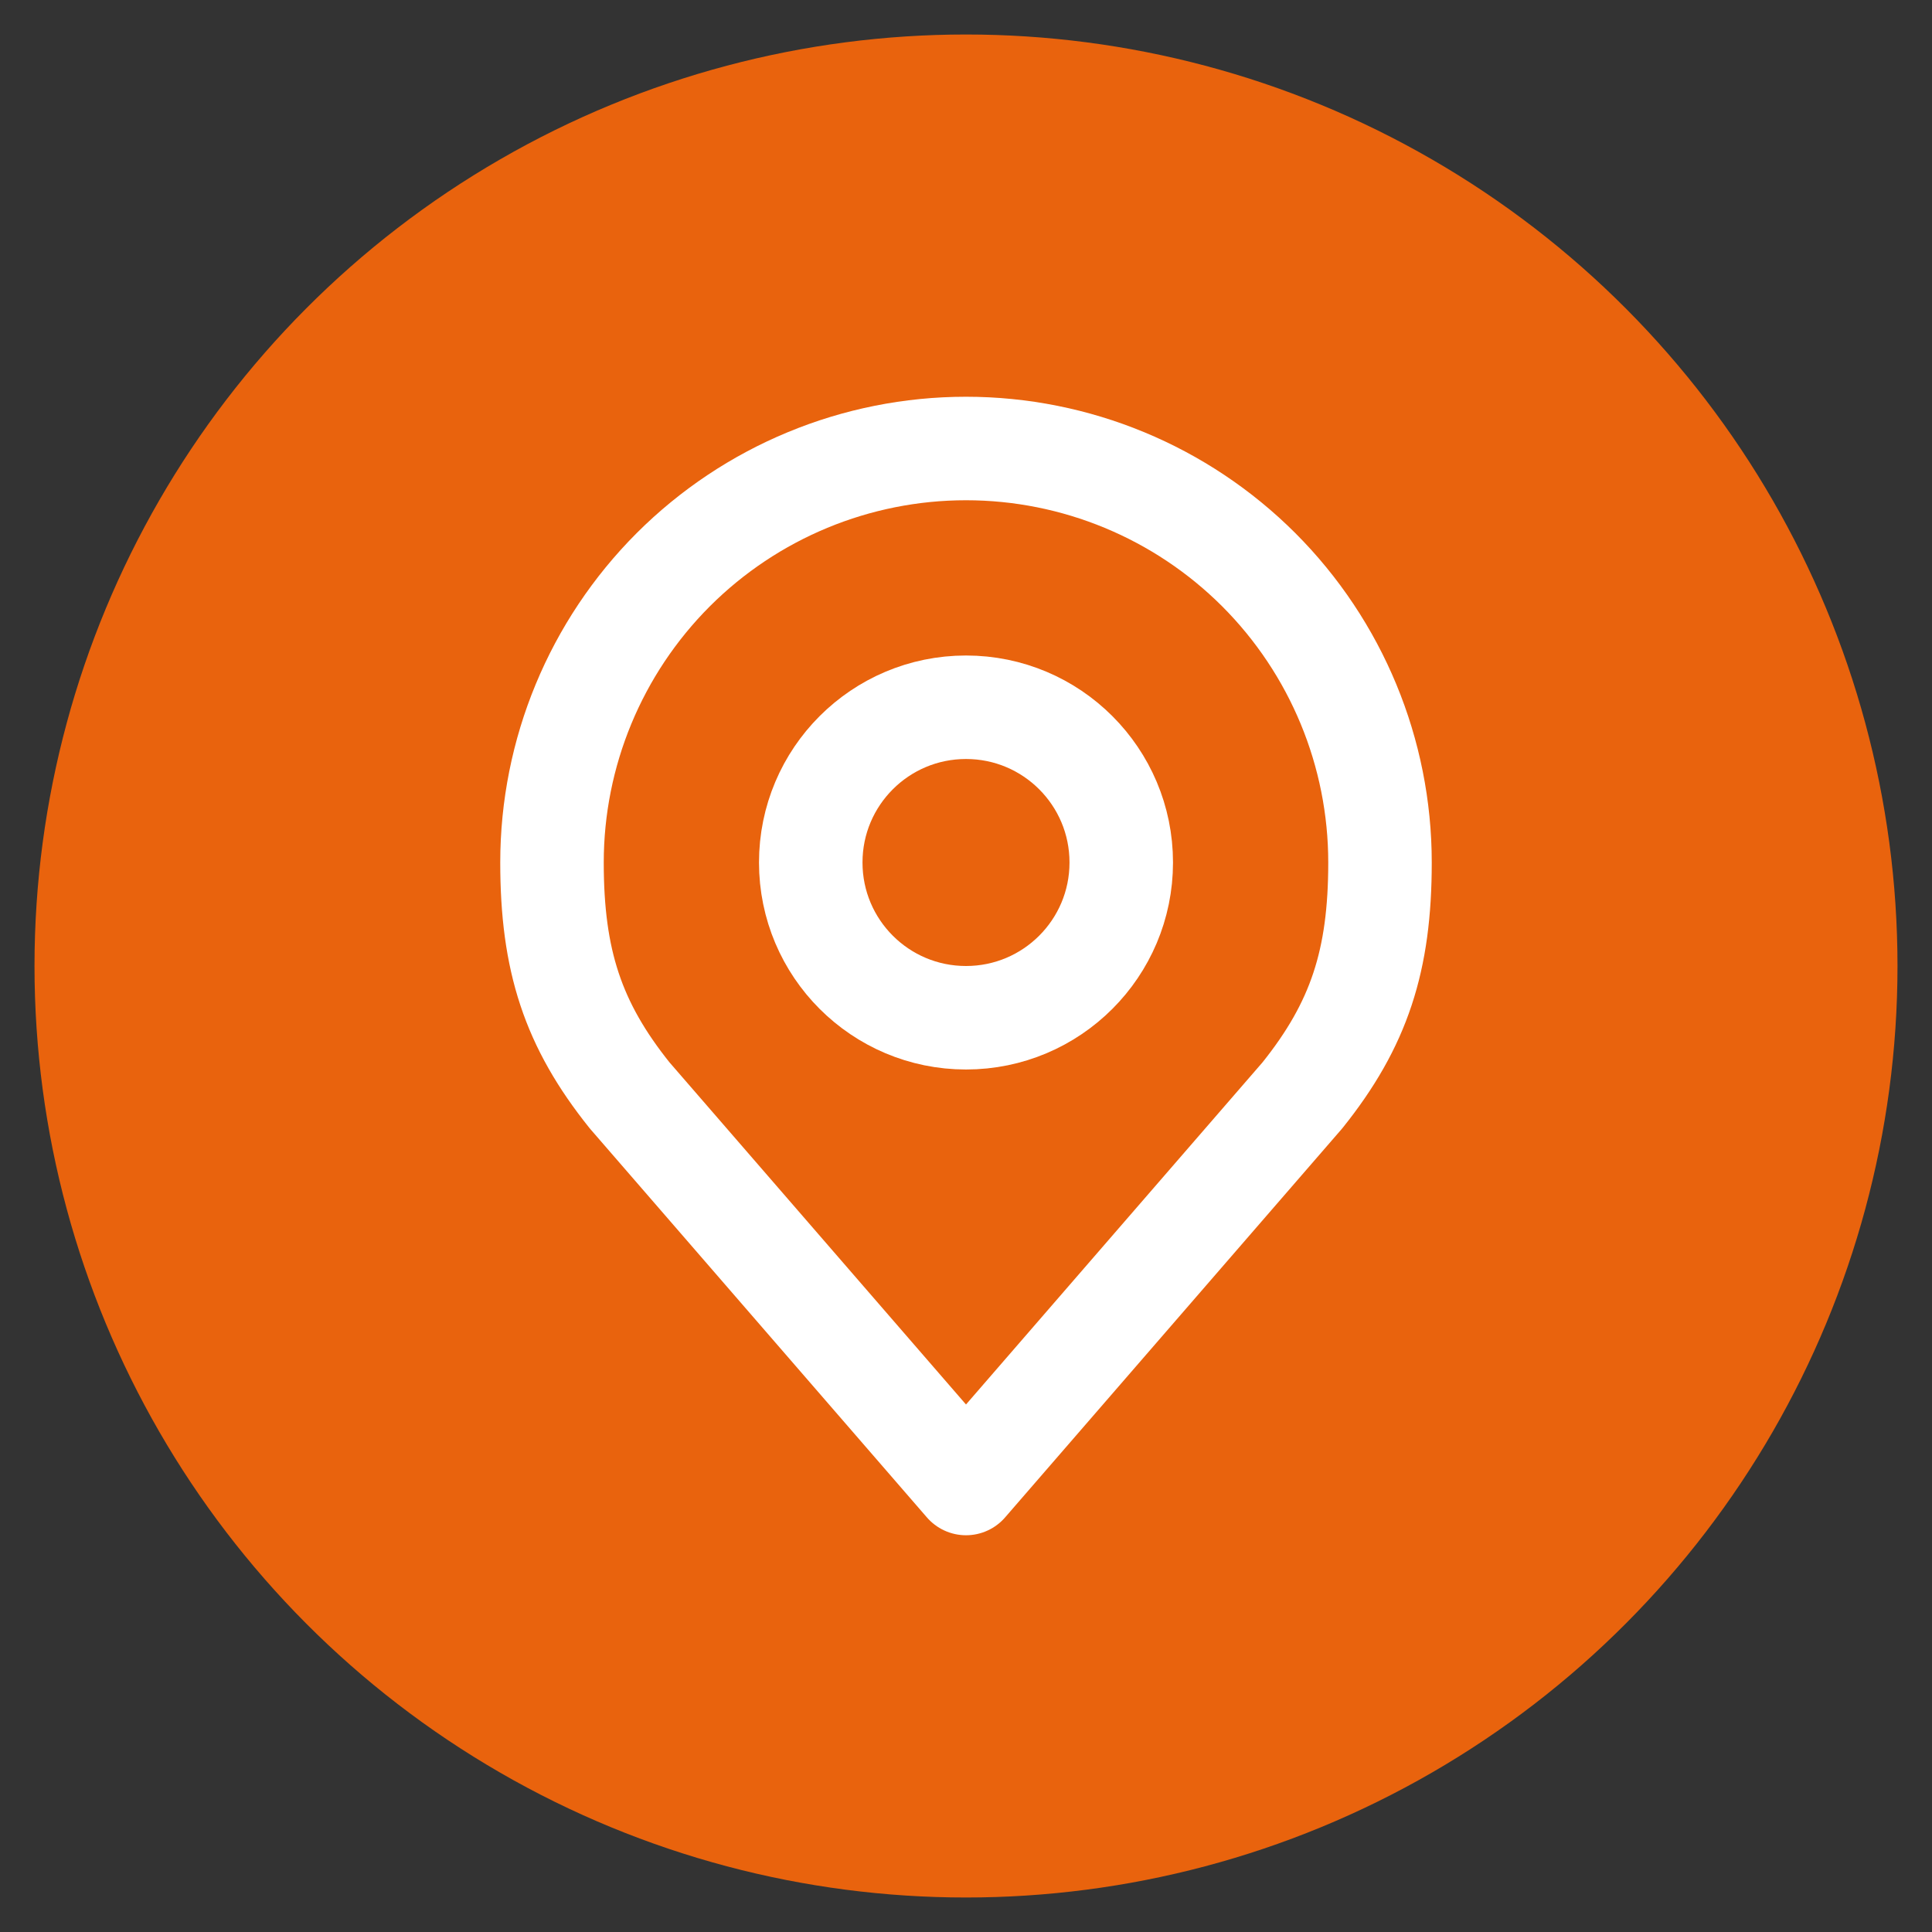
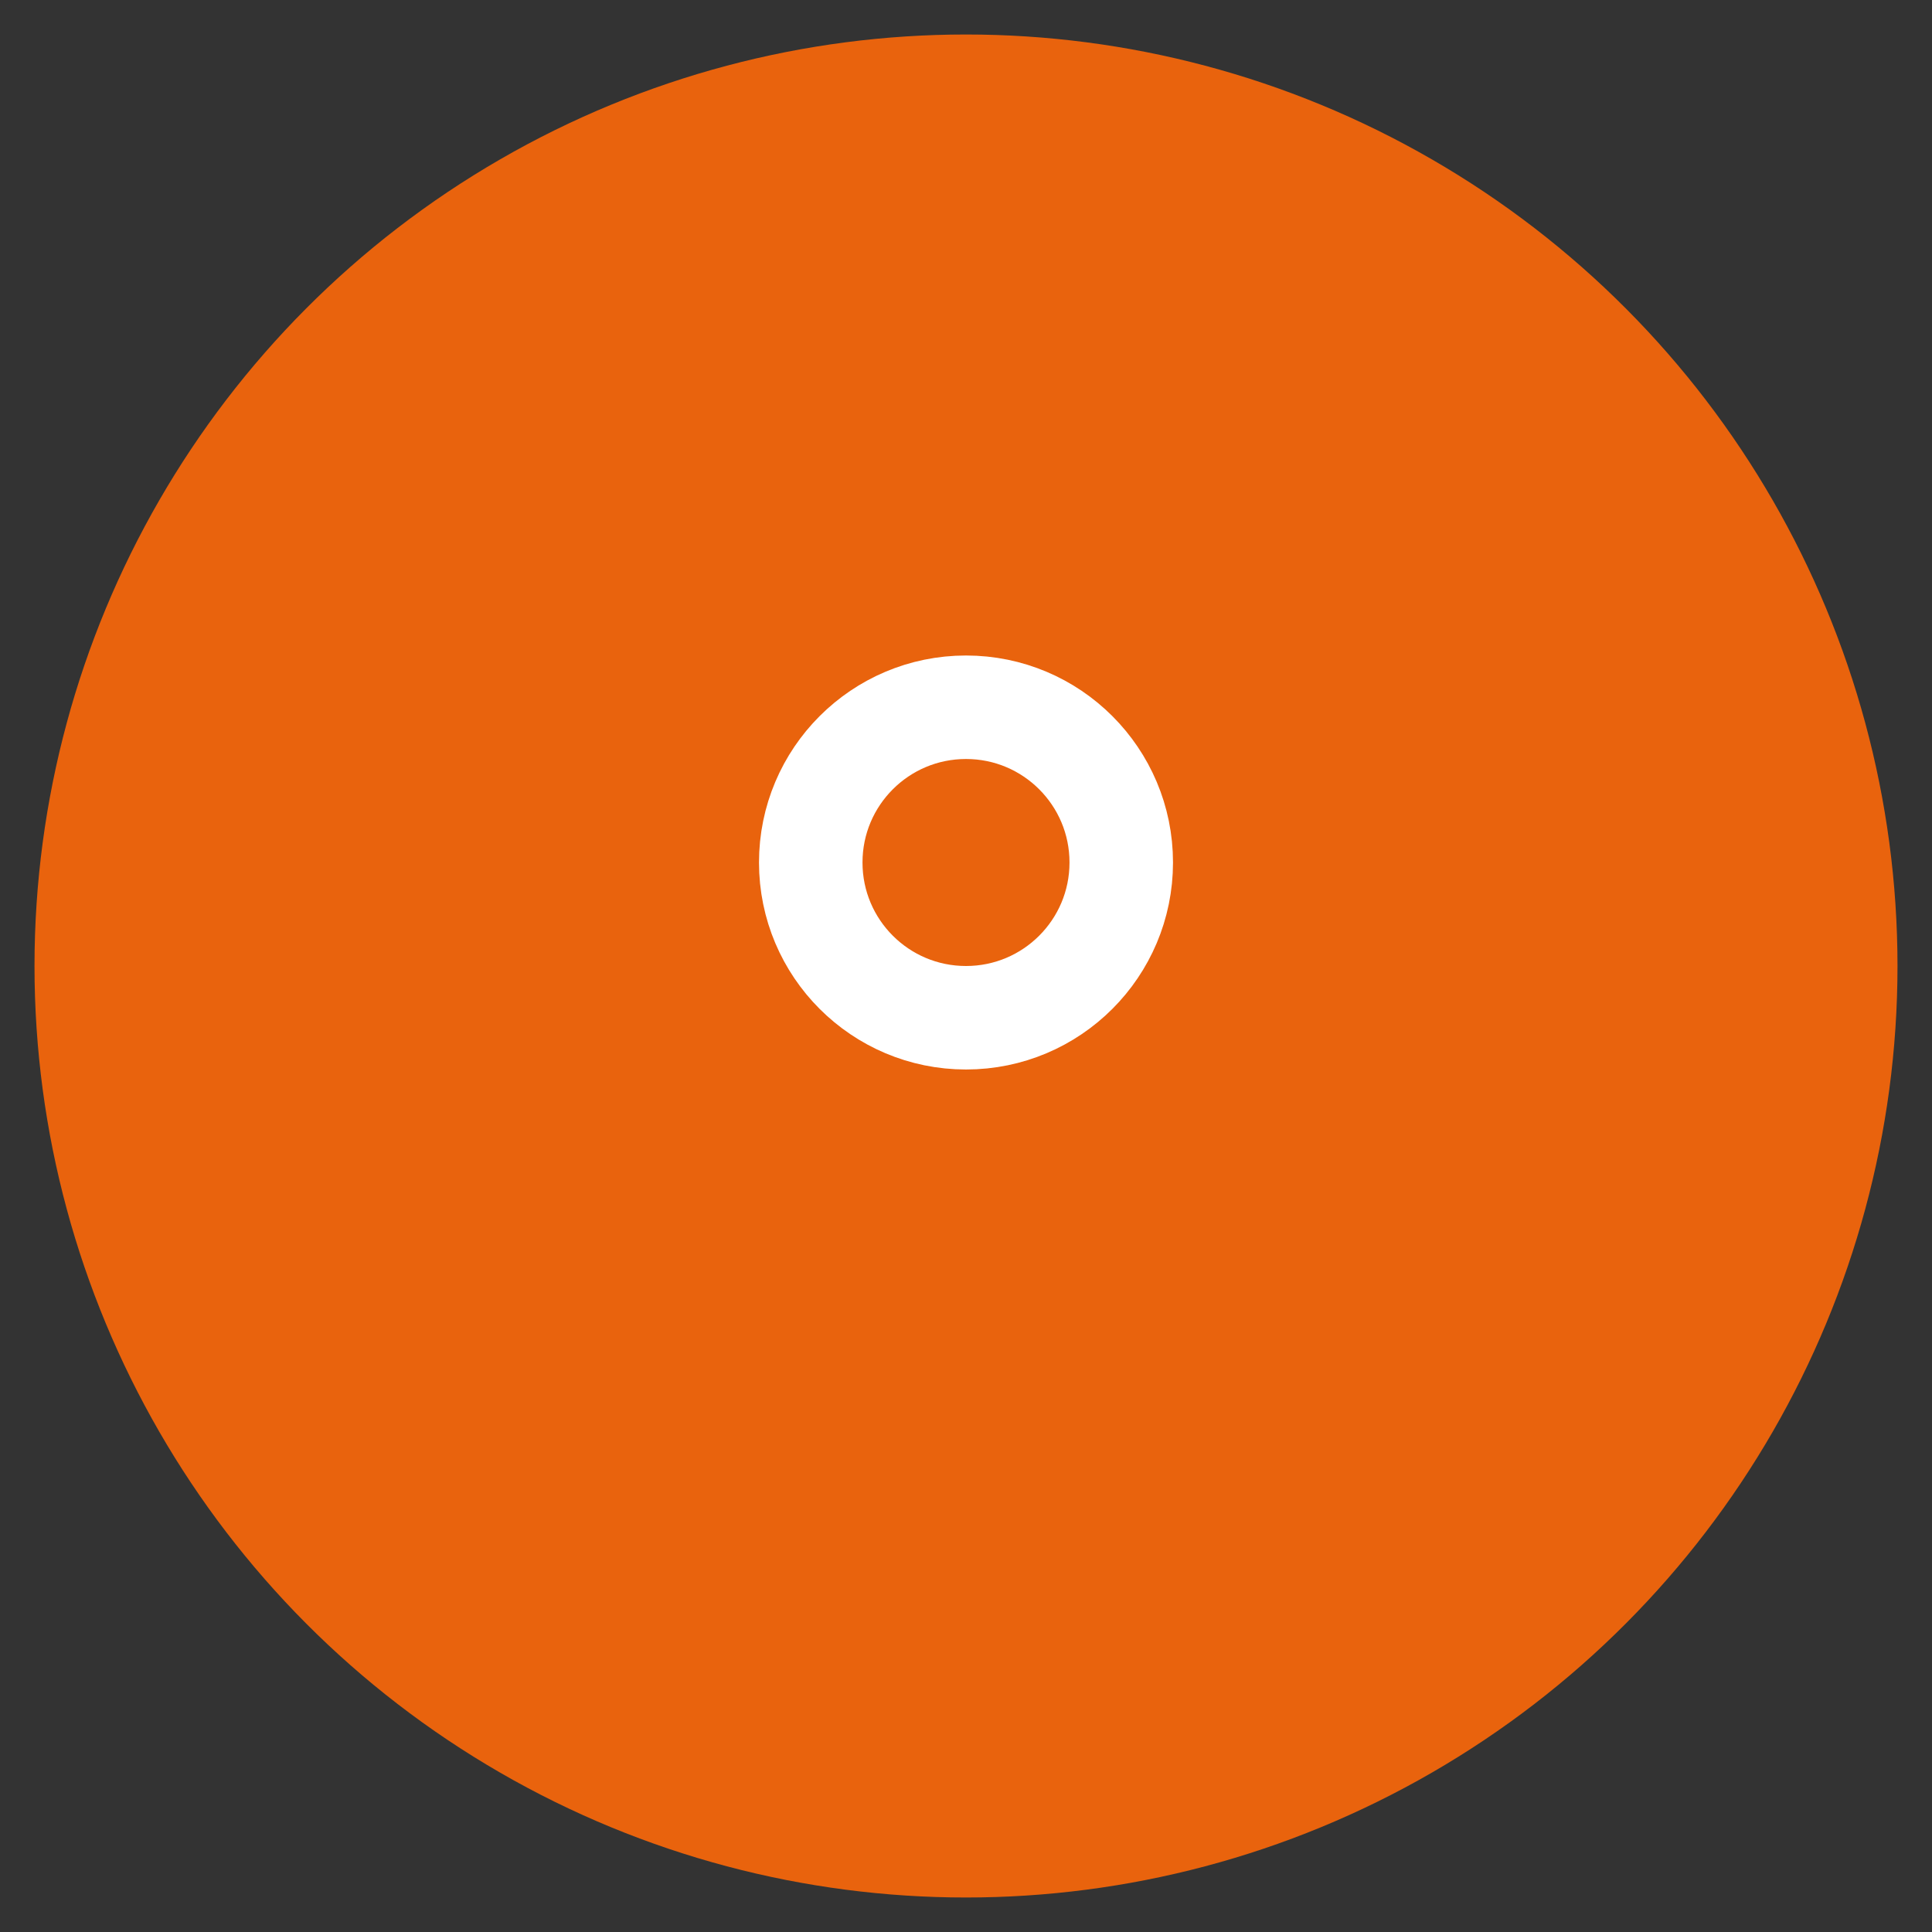
<svg xmlns="http://www.w3.org/2000/svg" width="28" height="28" viewBox="0 0 28 28" fill="none">
  <rect x="0" y="0" width="28" height="28" fill="#333333" stroke="none" />
  <circle cx="14" cy="14" r="13.5" fill="#E9630D" />
  <path d="M14 14.75C15.243 14.75 16.25 13.743 16.25 12.5C16.25 11.257 15.243 10.25 14 10.25C12.757 10.25 11.75 11.257 11.75 12.5C11.75 13.743 12.757 14.75 14 14.75Z" stroke="white" stroke-width="1.5" stroke-linecap="round" stroke-linejoin="round" />
-   <path d="M14 6.5C12.409 6.5 10.883 7.132 9.757 8.257C8.632 9.383 8 10.909 8 12.5C8 13.919 8.302 14.848 9.125 15.875L14 21.5L18.875 15.875C19.698 14.848 20 13.919 20 12.5C20 10.909 19.368 9.383 18.243 8.257C17.117 7.132 15.591 6.5 14 6.5V6.5Z" stroke="white" stroke-width="1.5" stroke-linecap="round" stroke-linejoin="round" />
</svg>